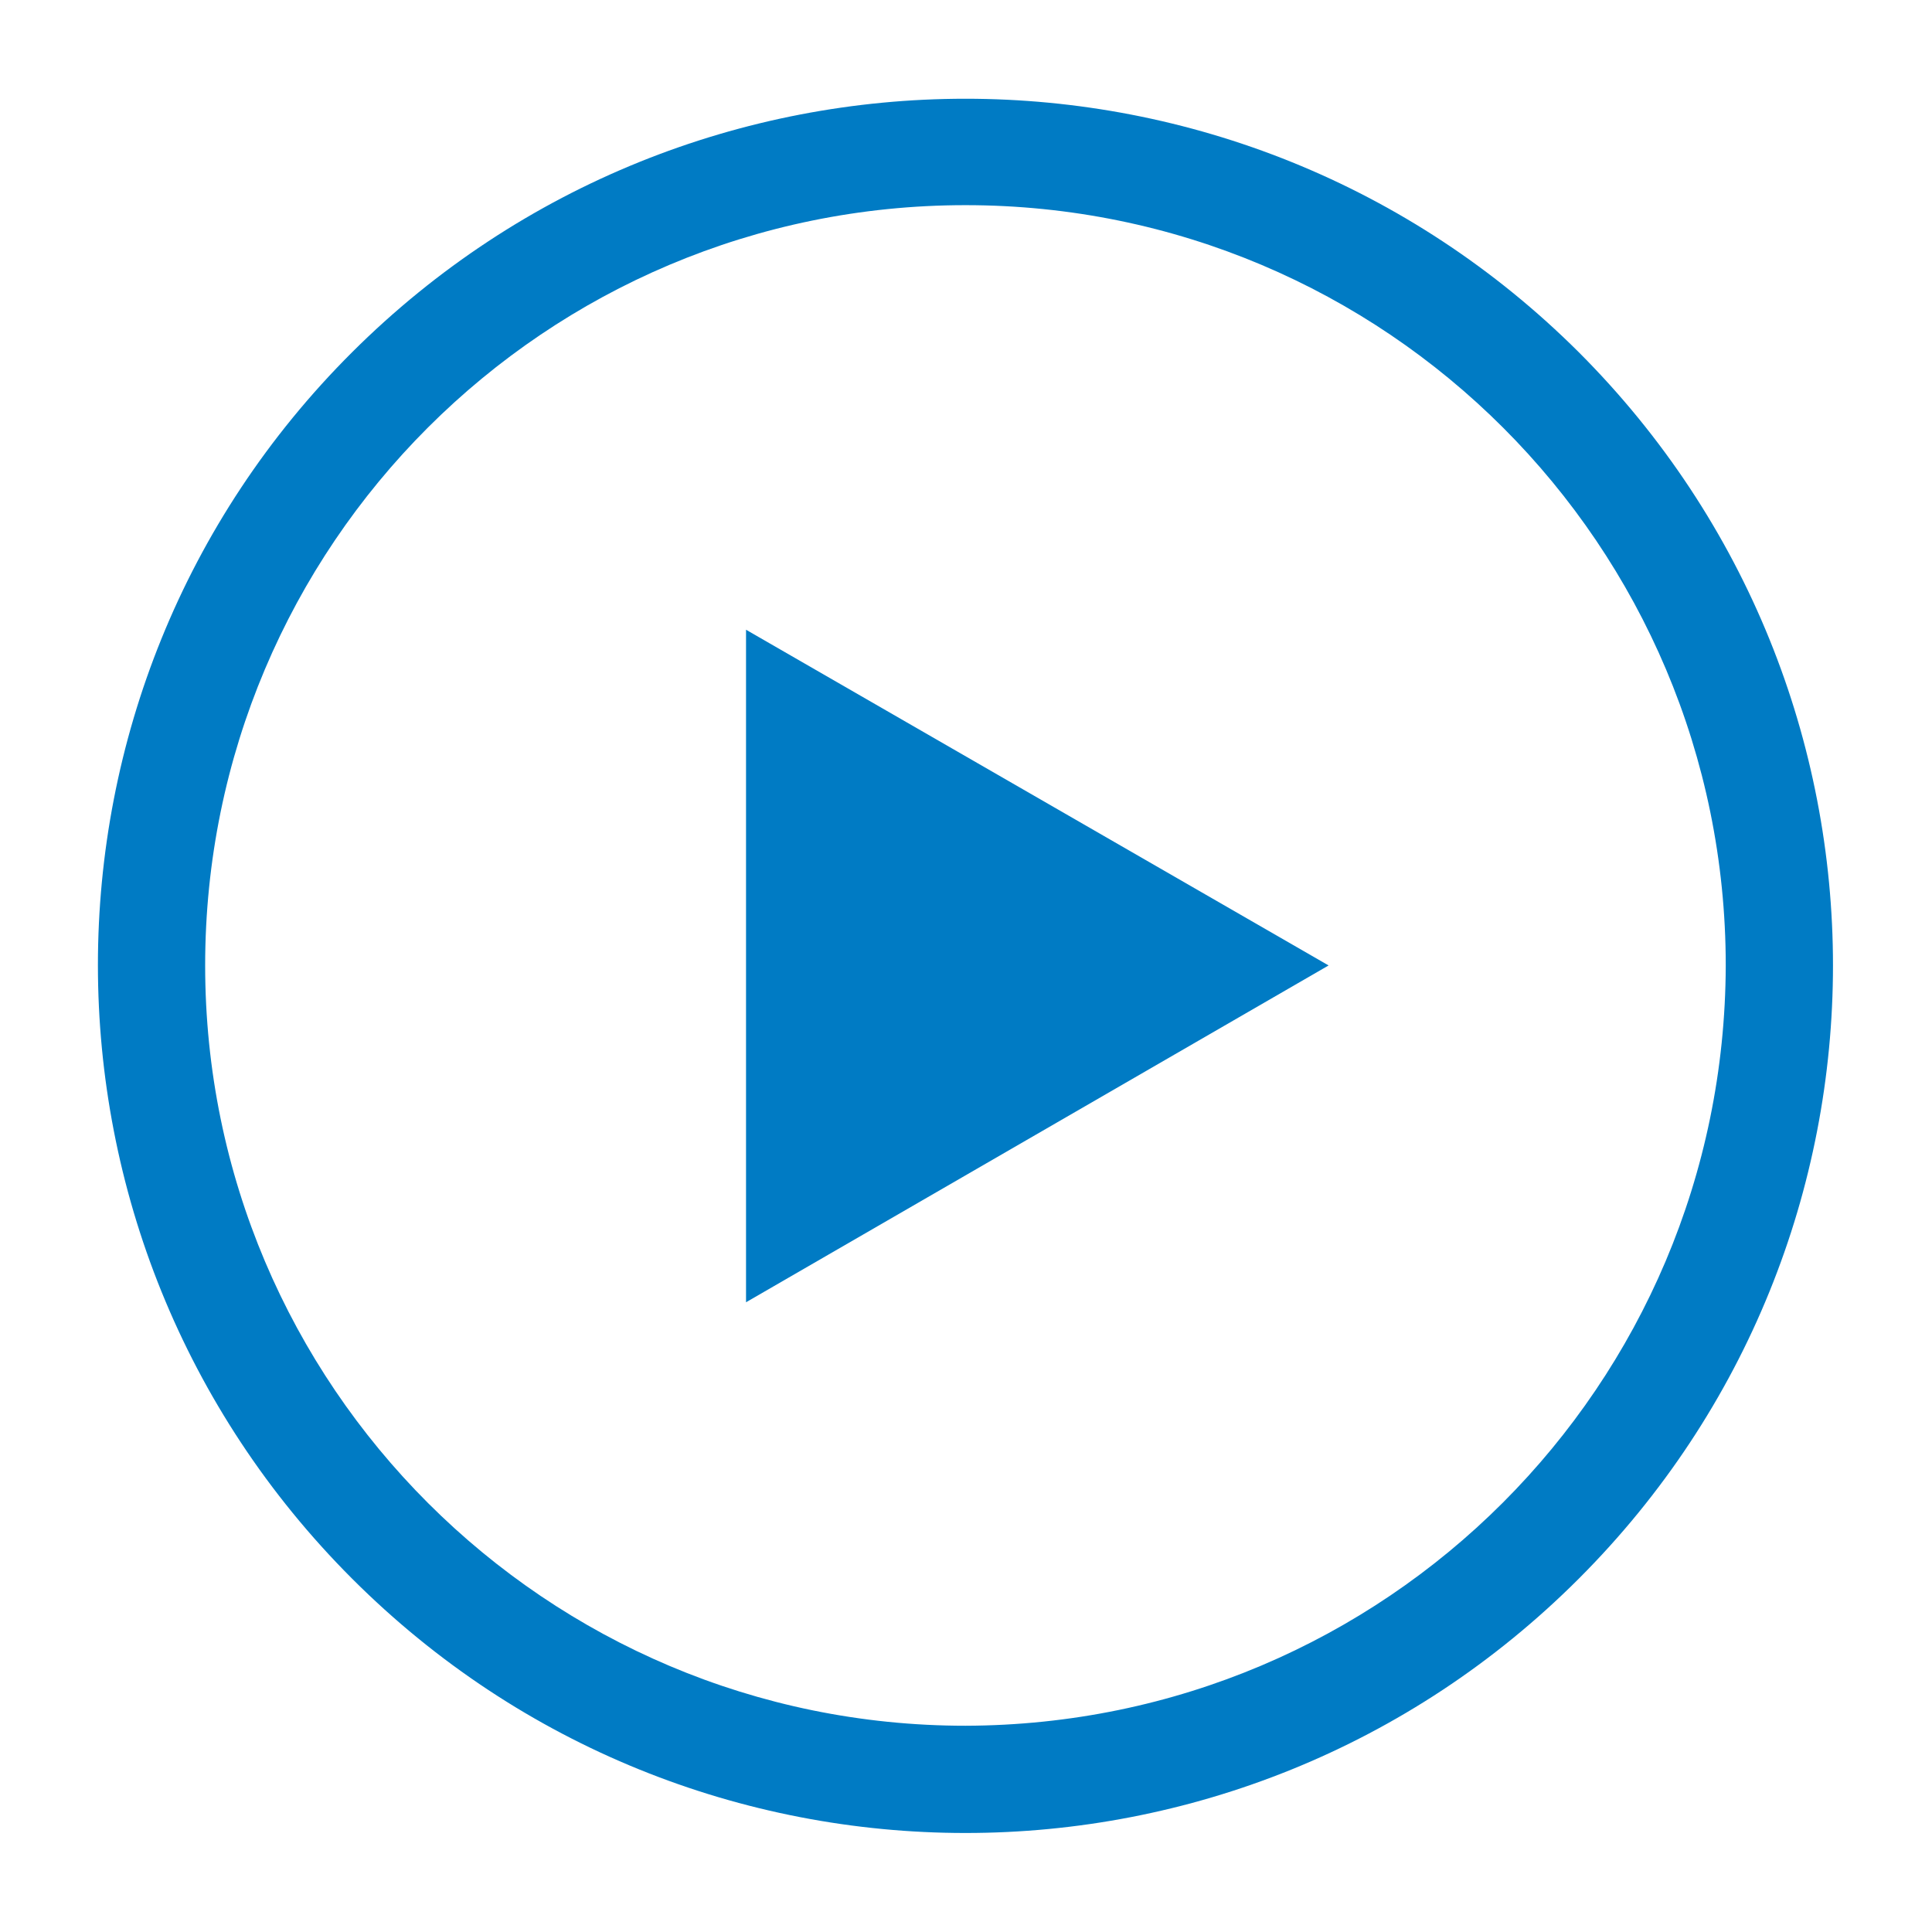
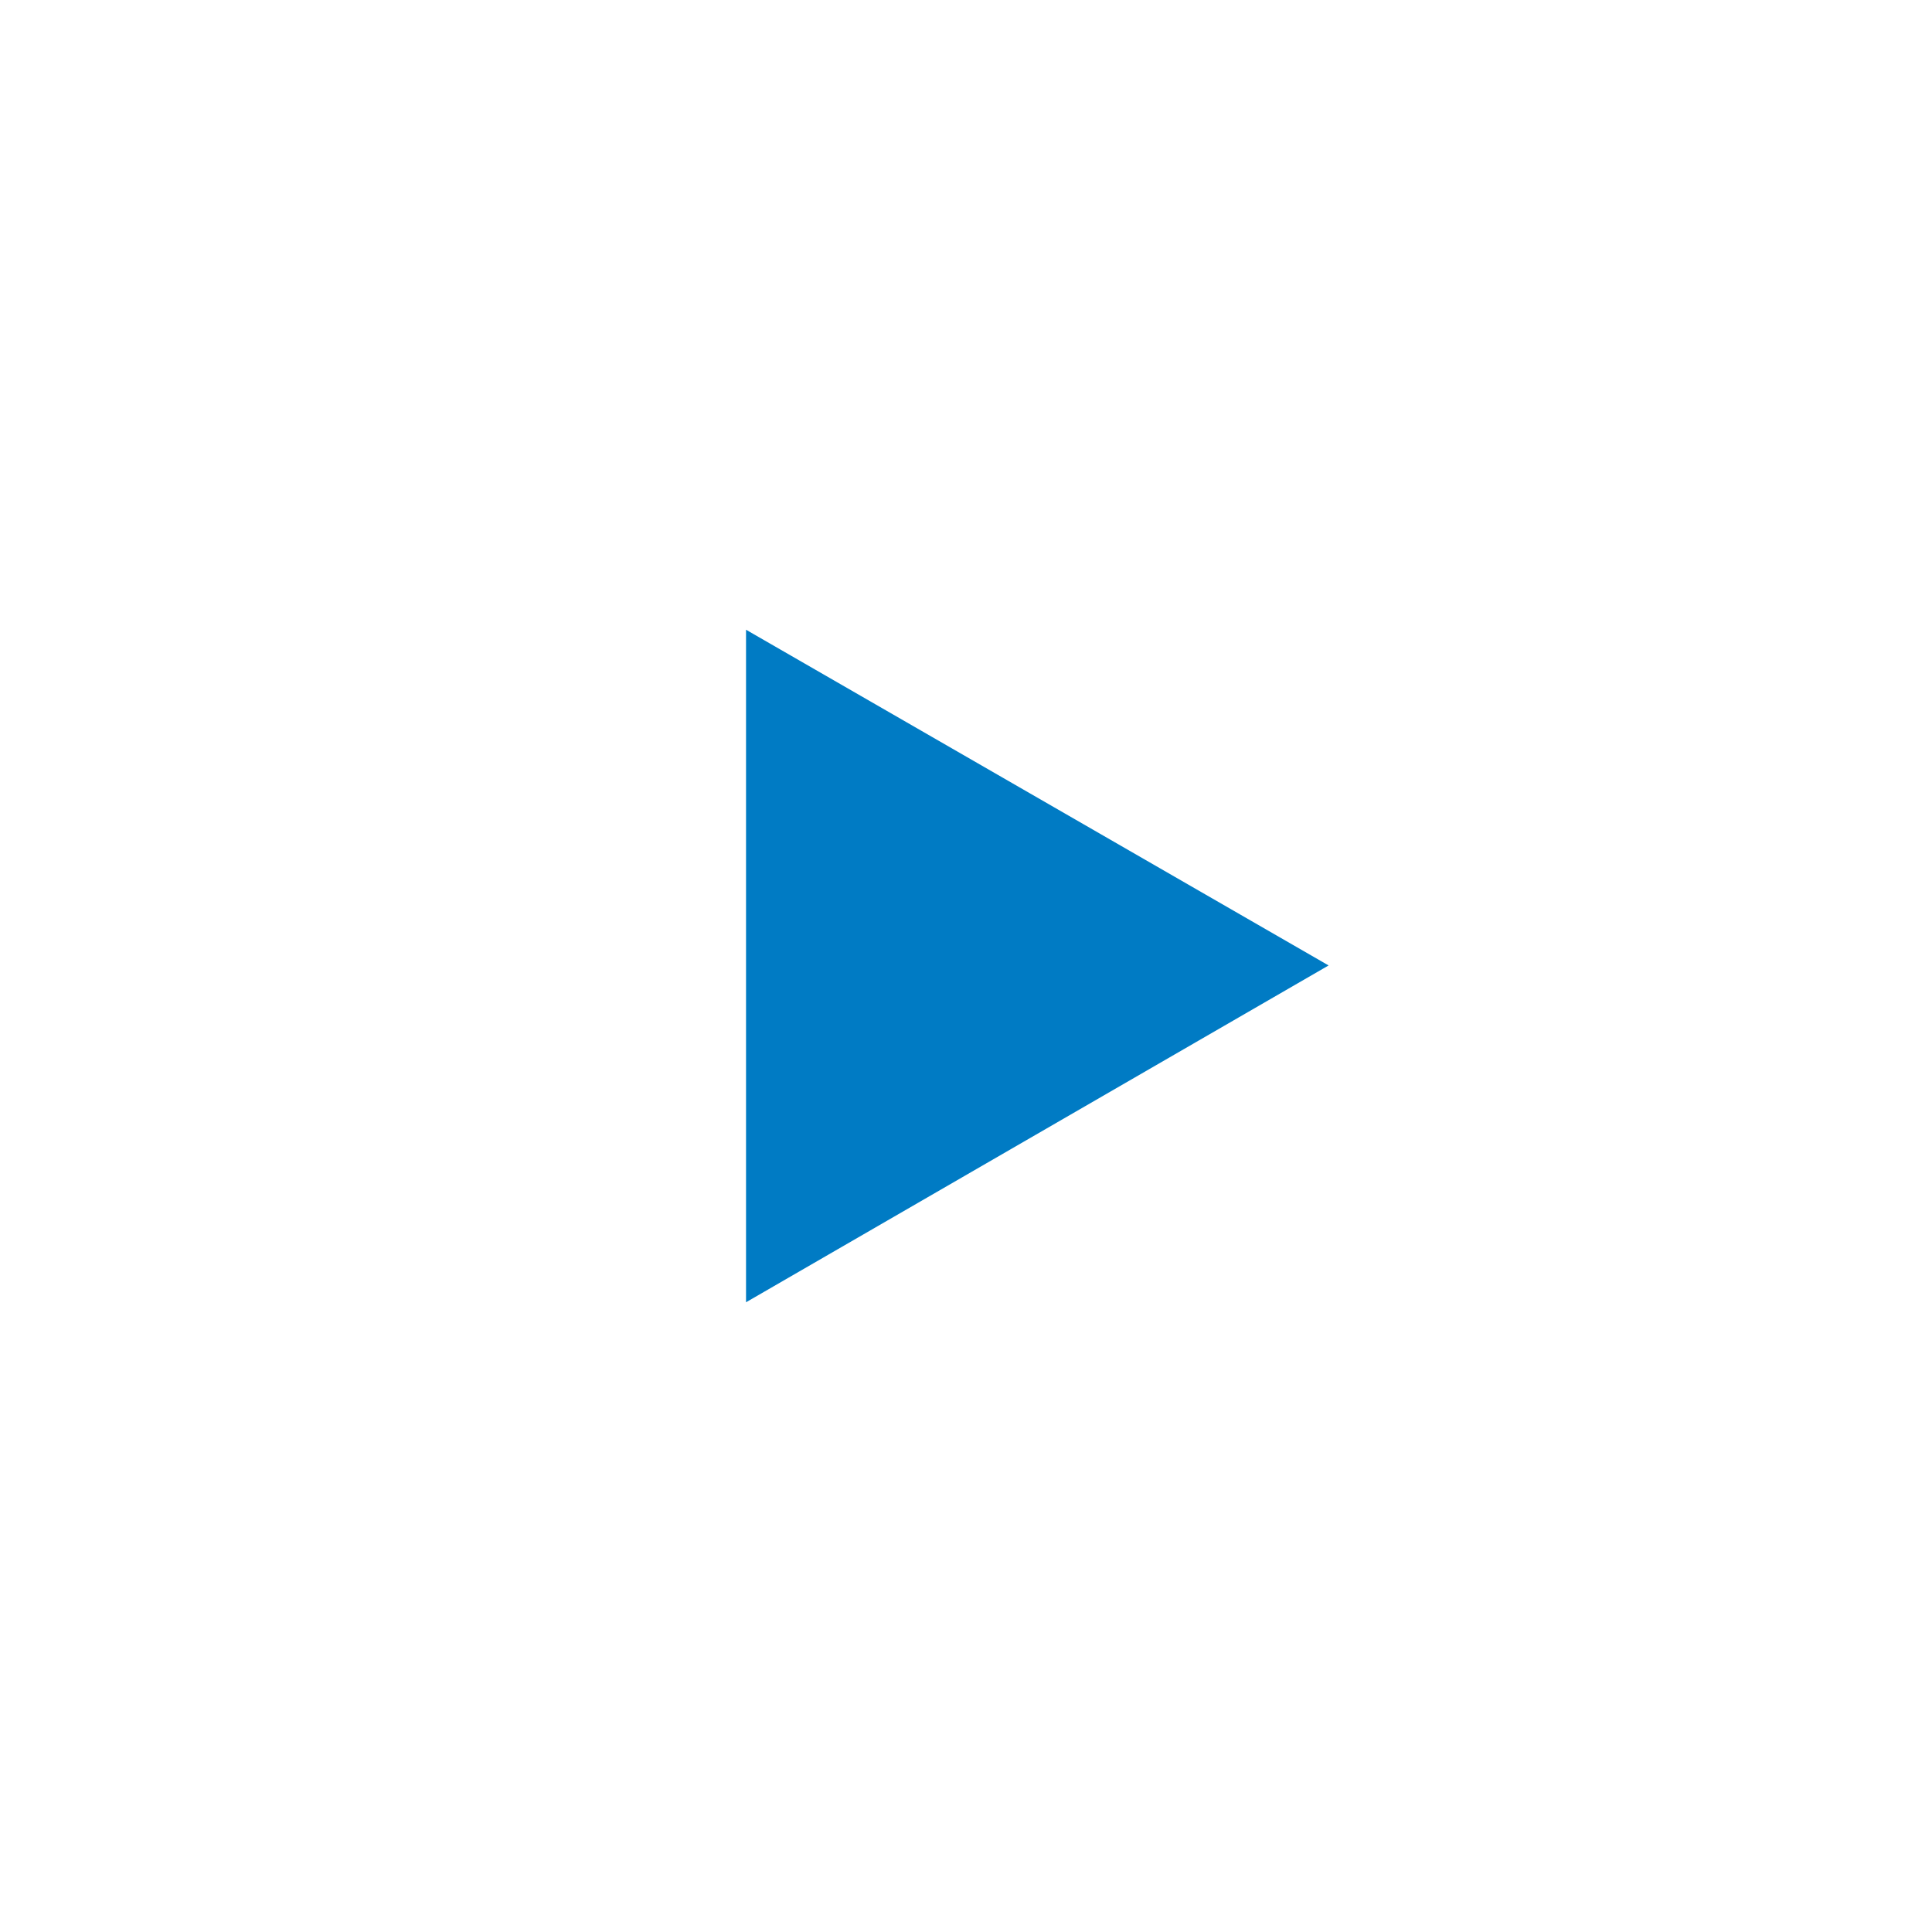
<svg xmlns="http://www.w3.org/2000/svg" version="1.1" id="Capa_1" x="0px" y="0px" viewBox="0 0 176.1 176.1" style="enable-background:new 0 0 176.1 176.1;" xml:space="preserve">
  <style type="text/css">
	.st0{filter:url(#Trazado_231);}
	.st1{fill:#007BC4;}
	.st2{filter:url(#Trazado_232);}
</style>
  <filter filterUnits="userSpaceOnUse" height="79.317" id="Trazado_232" width="71.08" x="59.007" y="48.371">
    <feOffset dy="3" input="SourceAlpha" />
    <feGaussianBlur result="blur-2" stdDeviation="3" />
    <feFlood flood-opacity="0.161" />
    <feComposite in2="blur-2" operator="in" />
    <feComposite in="SourceGraphic" operator="over" />
  </filter>
  <filter filterUnits="userSpaceOnUse" height="176.058" id="Trazado_231" width="176.058" x="0" y="0">
    <feOffset dy="3" input="SourceAlpha" />
    <feGaussianBlur result="blur" stdDeviation="3" />
    <feFlood flood-opacity="0.161" />
    <feComposite in2="blur" operator="in" />
    <feComposite in="SourceGraphic" operator="over" />
  </filter>
  <g id="ic_play" transform="translate(9 6)">
    <g transform="matrix(1, 0, 0, 1, -9, -6)" class="st0">
-       <path id="Trazado_231-2_00000156551181475194194080000012427975134156149941_" class="st1" d="M143.9,29.1    C113-1.7,63-1.7,32.1,29.1s-30.9,80.9,0,111.8s80.9,30.9,111.8,0S174.8,60,143.9,29.1z M88,154.3c-38.2,0-69.3-31-69.3-69.3    s31-69.3,69.3-69.3s69.3,31,69.3,69.3C157.2,123.3,126.3,154.2,88,154.3z" />
-     </g>
+       </g>
    <g transform="matrix(1, 0, 0, 1, -9, -6)" class="st2">
      <path id="Trazado_232-2_00000165947654217898613660000011962129216070091414_" class="st1" d="M68,115.7L121.1,85L68,54.4V115.7z" />
    </g>
  </g>
</svg>